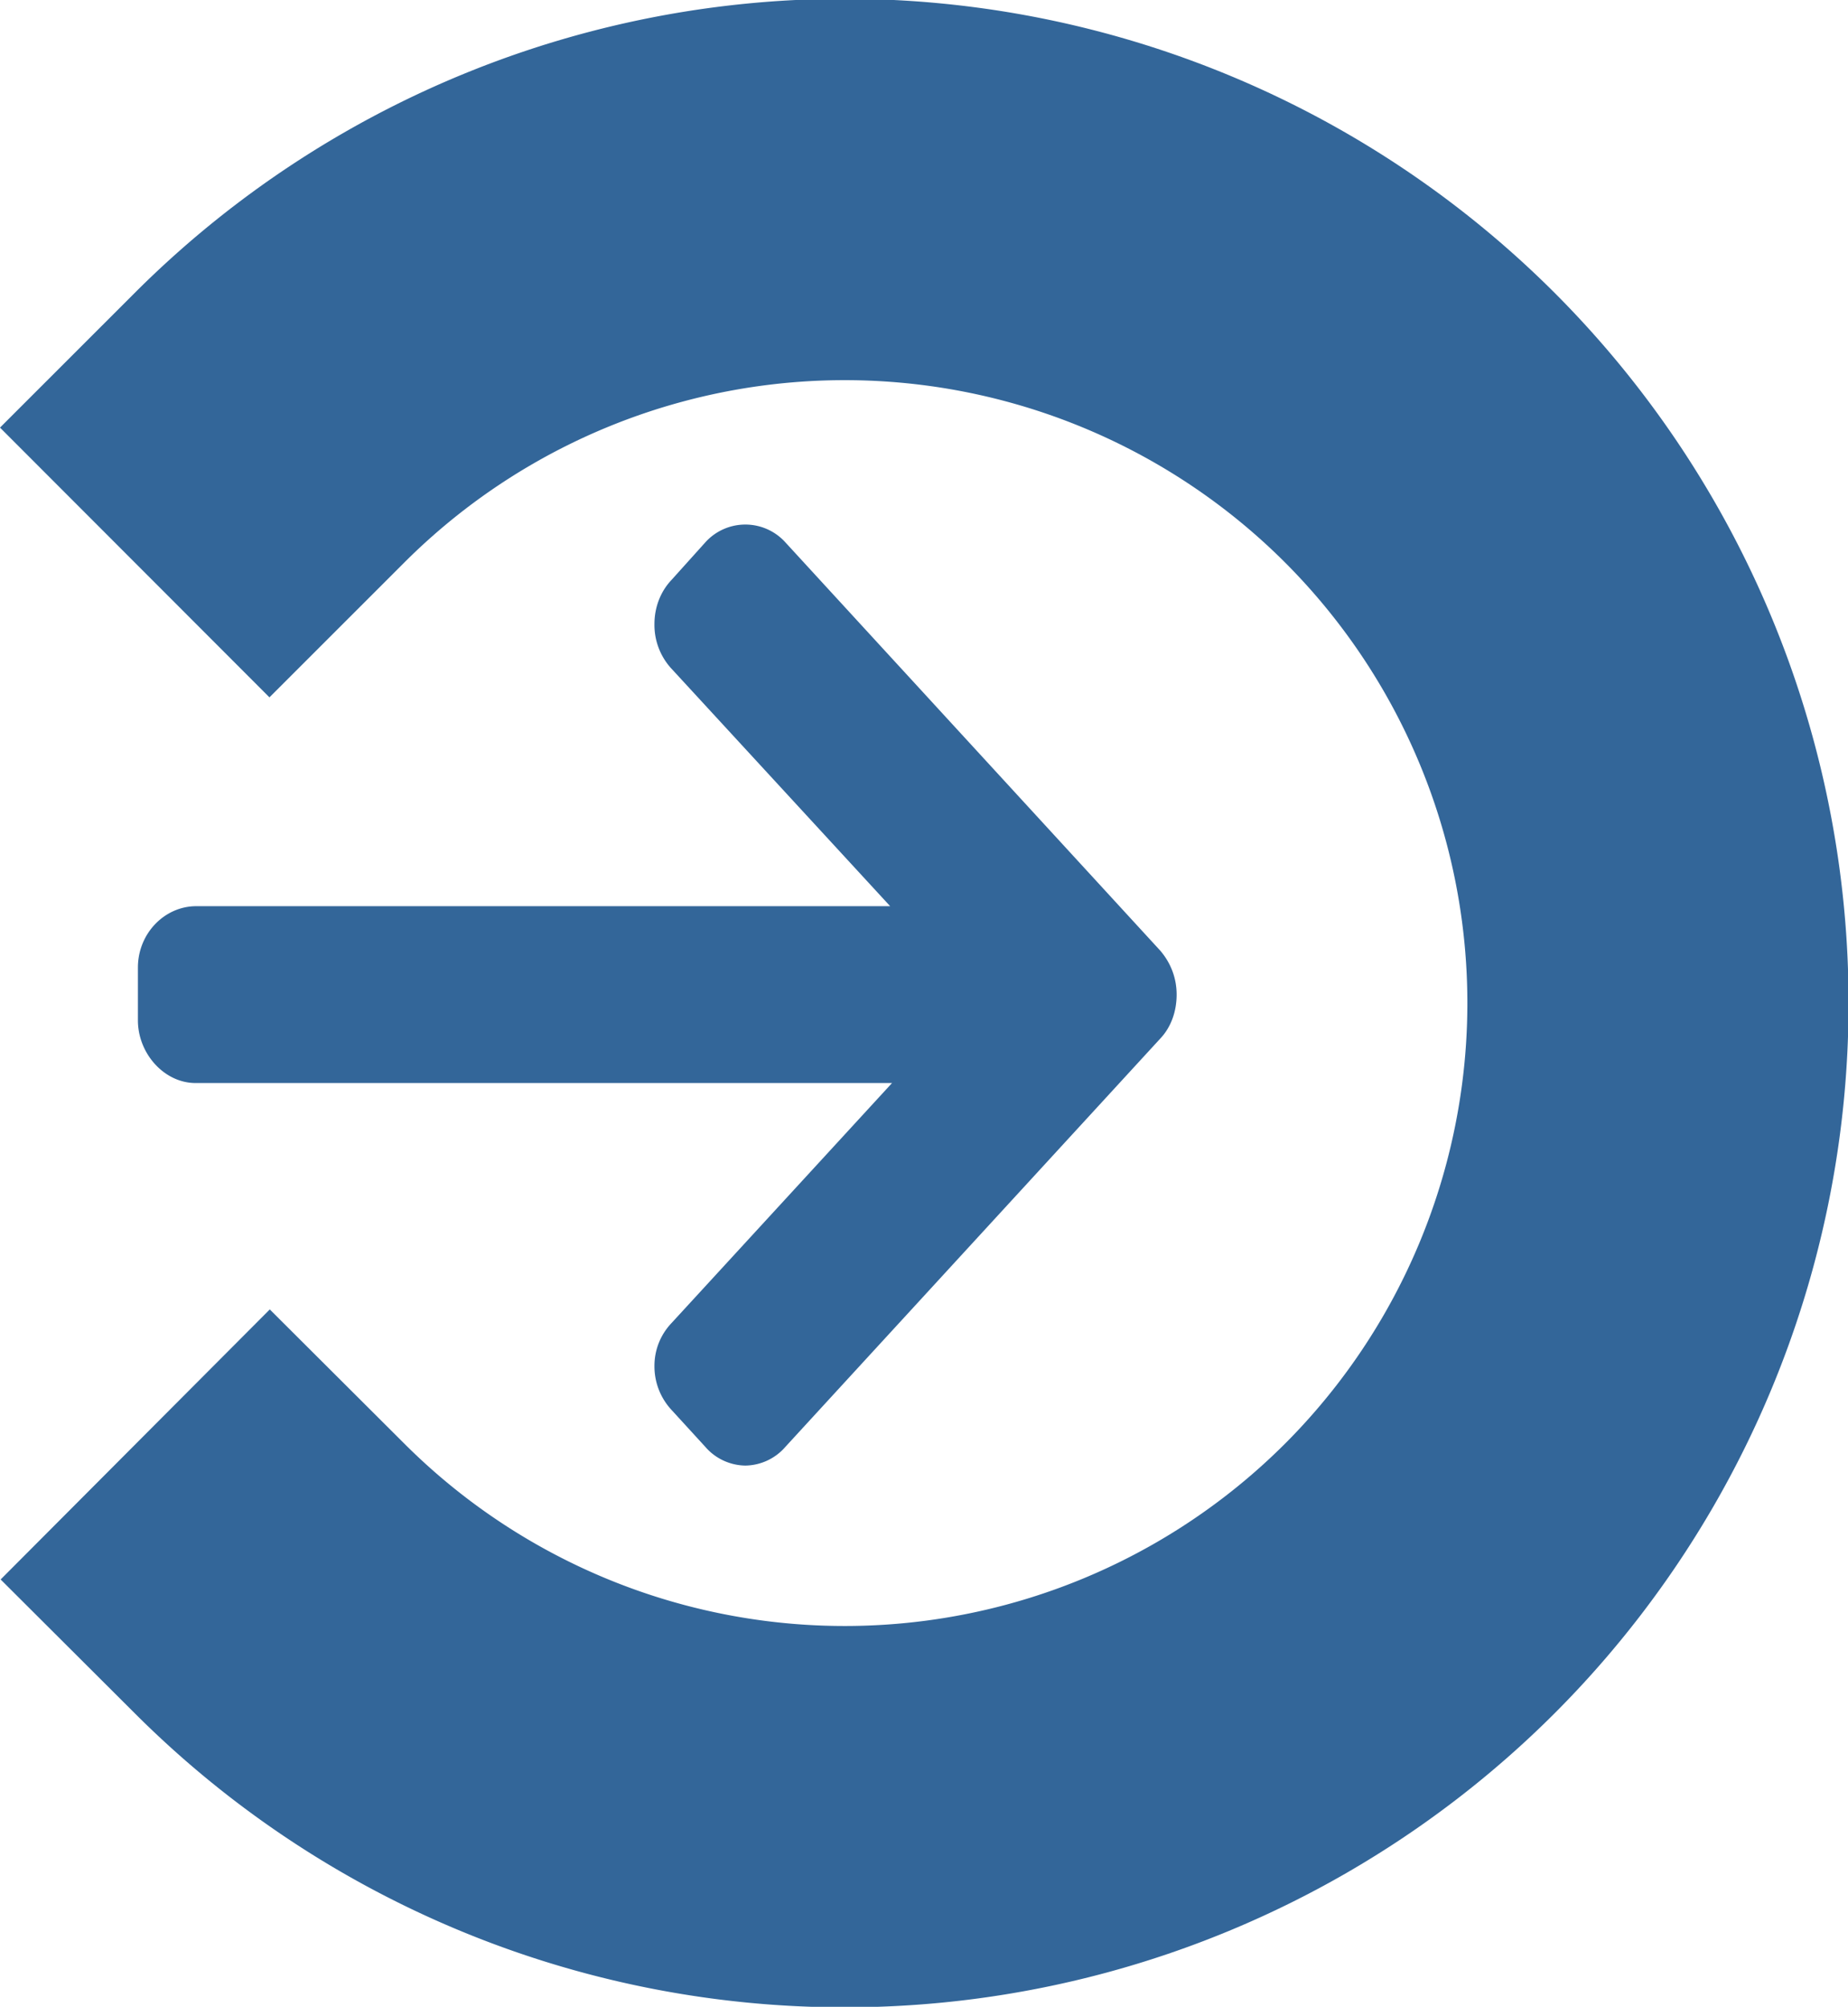
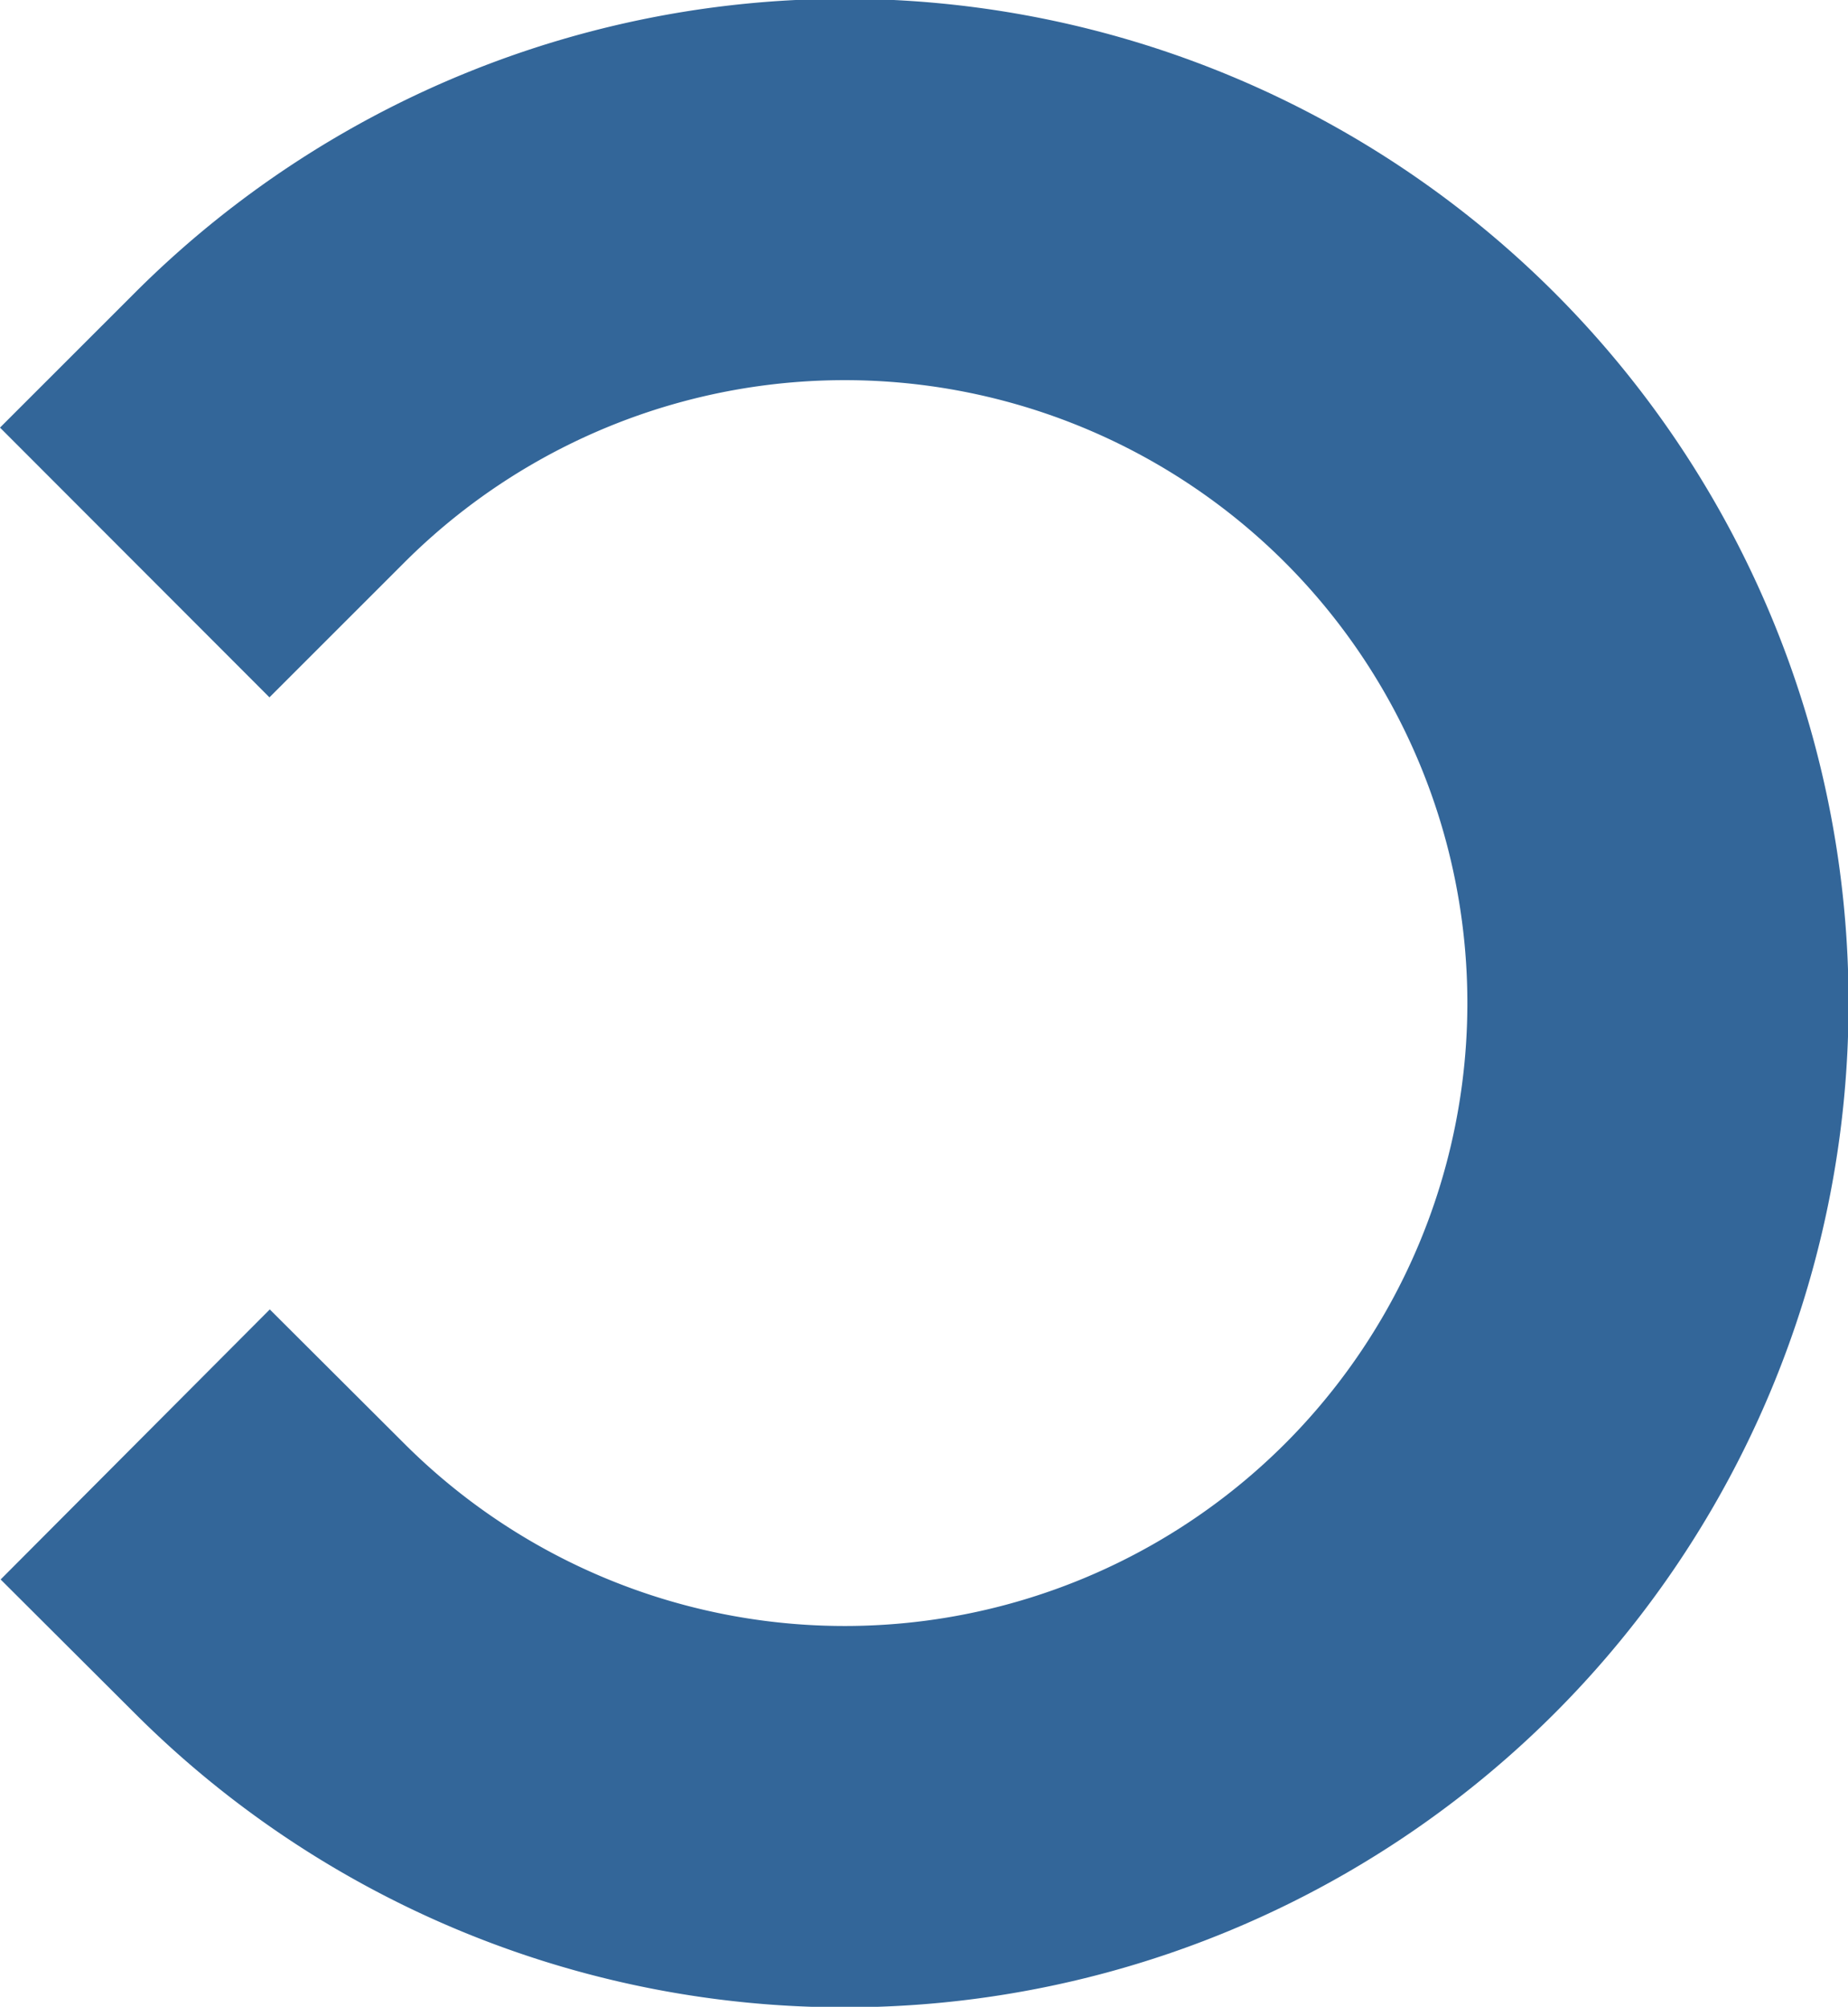
<svg xmlns="http://www.w3.org/2000/svg" width="29.48" height="32">
  <path d="M4.3 6.82a12.98 12.98-45 0 1 18.35 0 12.98 12.98-45 0 1 0 18.35 12.98 12.98-45 0 1-18.34.01" fill="none" stroke="#369" stroke-width="6.081" stroke-linecap="square" />
-   <path d="M3.13 14.45H3.1h11.1l-3.5-3.8a1.03 1.03 0 0 1-.26-.7c0-.27.1-.52.27-.7l.54-.6a.86.86 0 0 1 1.28 0l5.98 6.51c.17.2.26.44.26.7 0 .27-.09.52-.26.7l-5.98 6.51a.86.86 0 0 1-.64.3.86.86 0 0 1-.64-.3l-.54-.59a1.02 1.02 0 0 1-.27-.7c0-.26.1-.5.27-.68l3.52-3.83H3.12c-.5 0-.92-.47-.92-1v-.84c0-.55.43-.98.93-.98z" fill="#369" />
</svg>